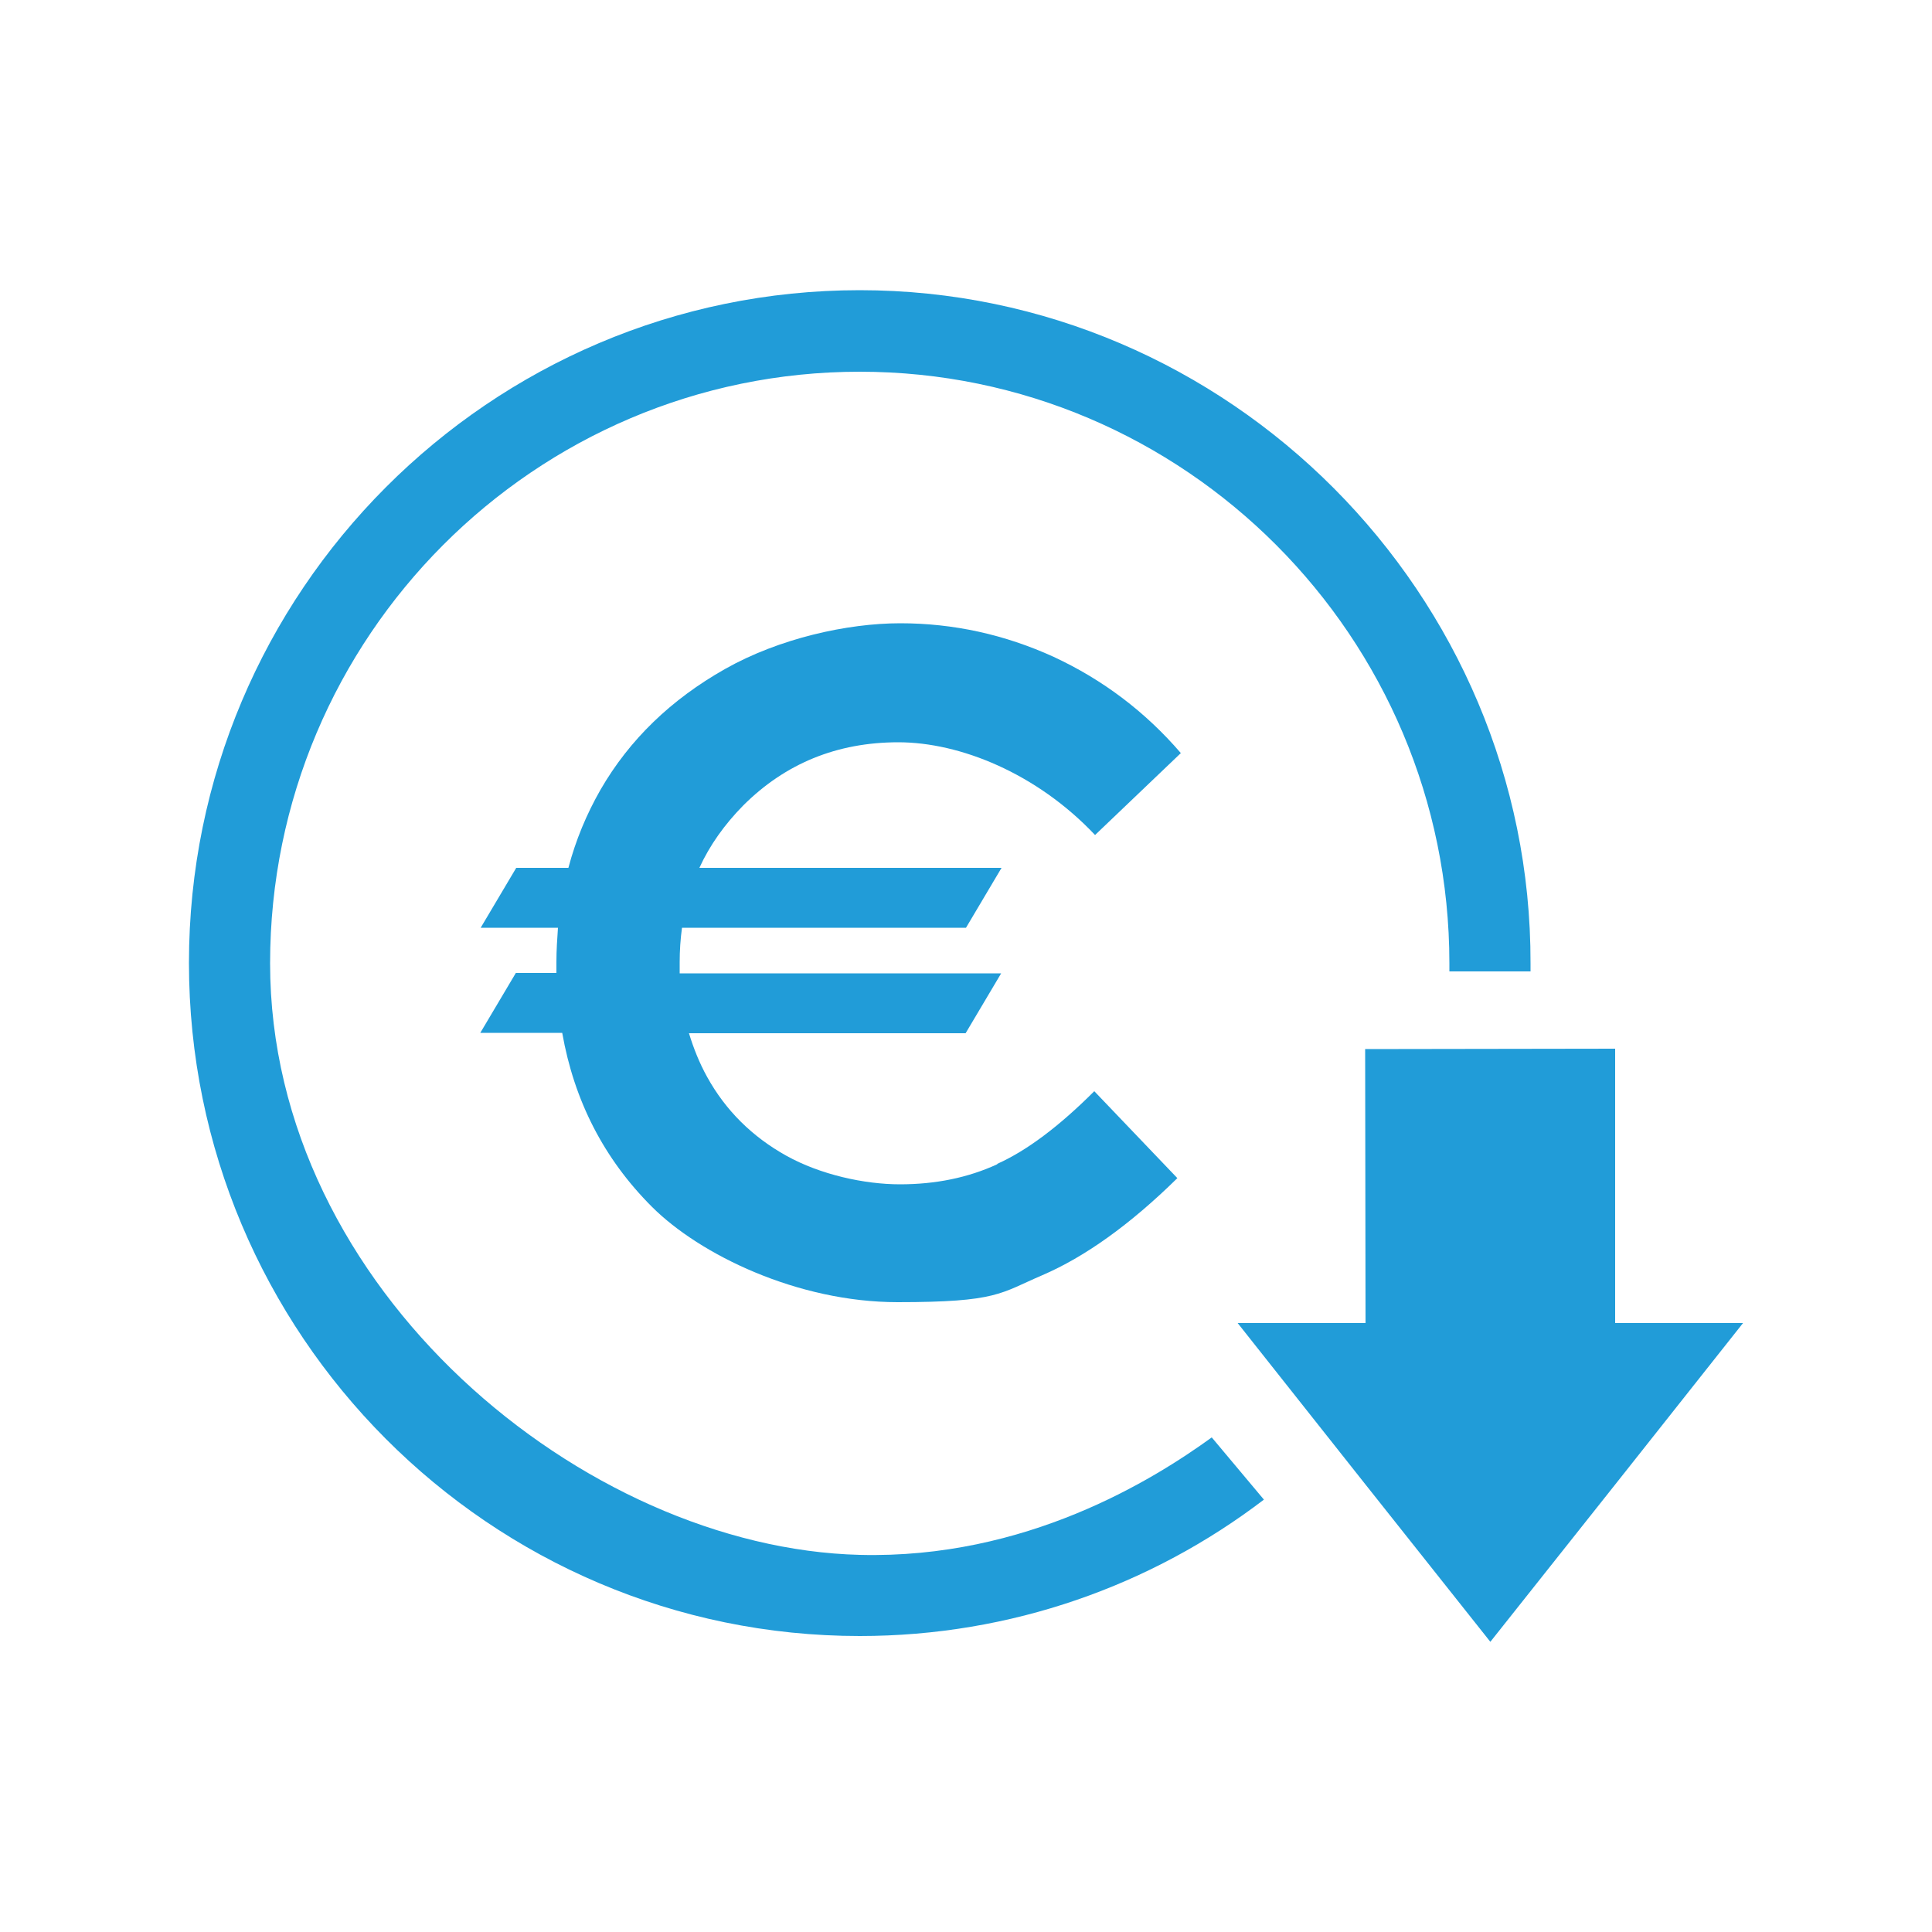
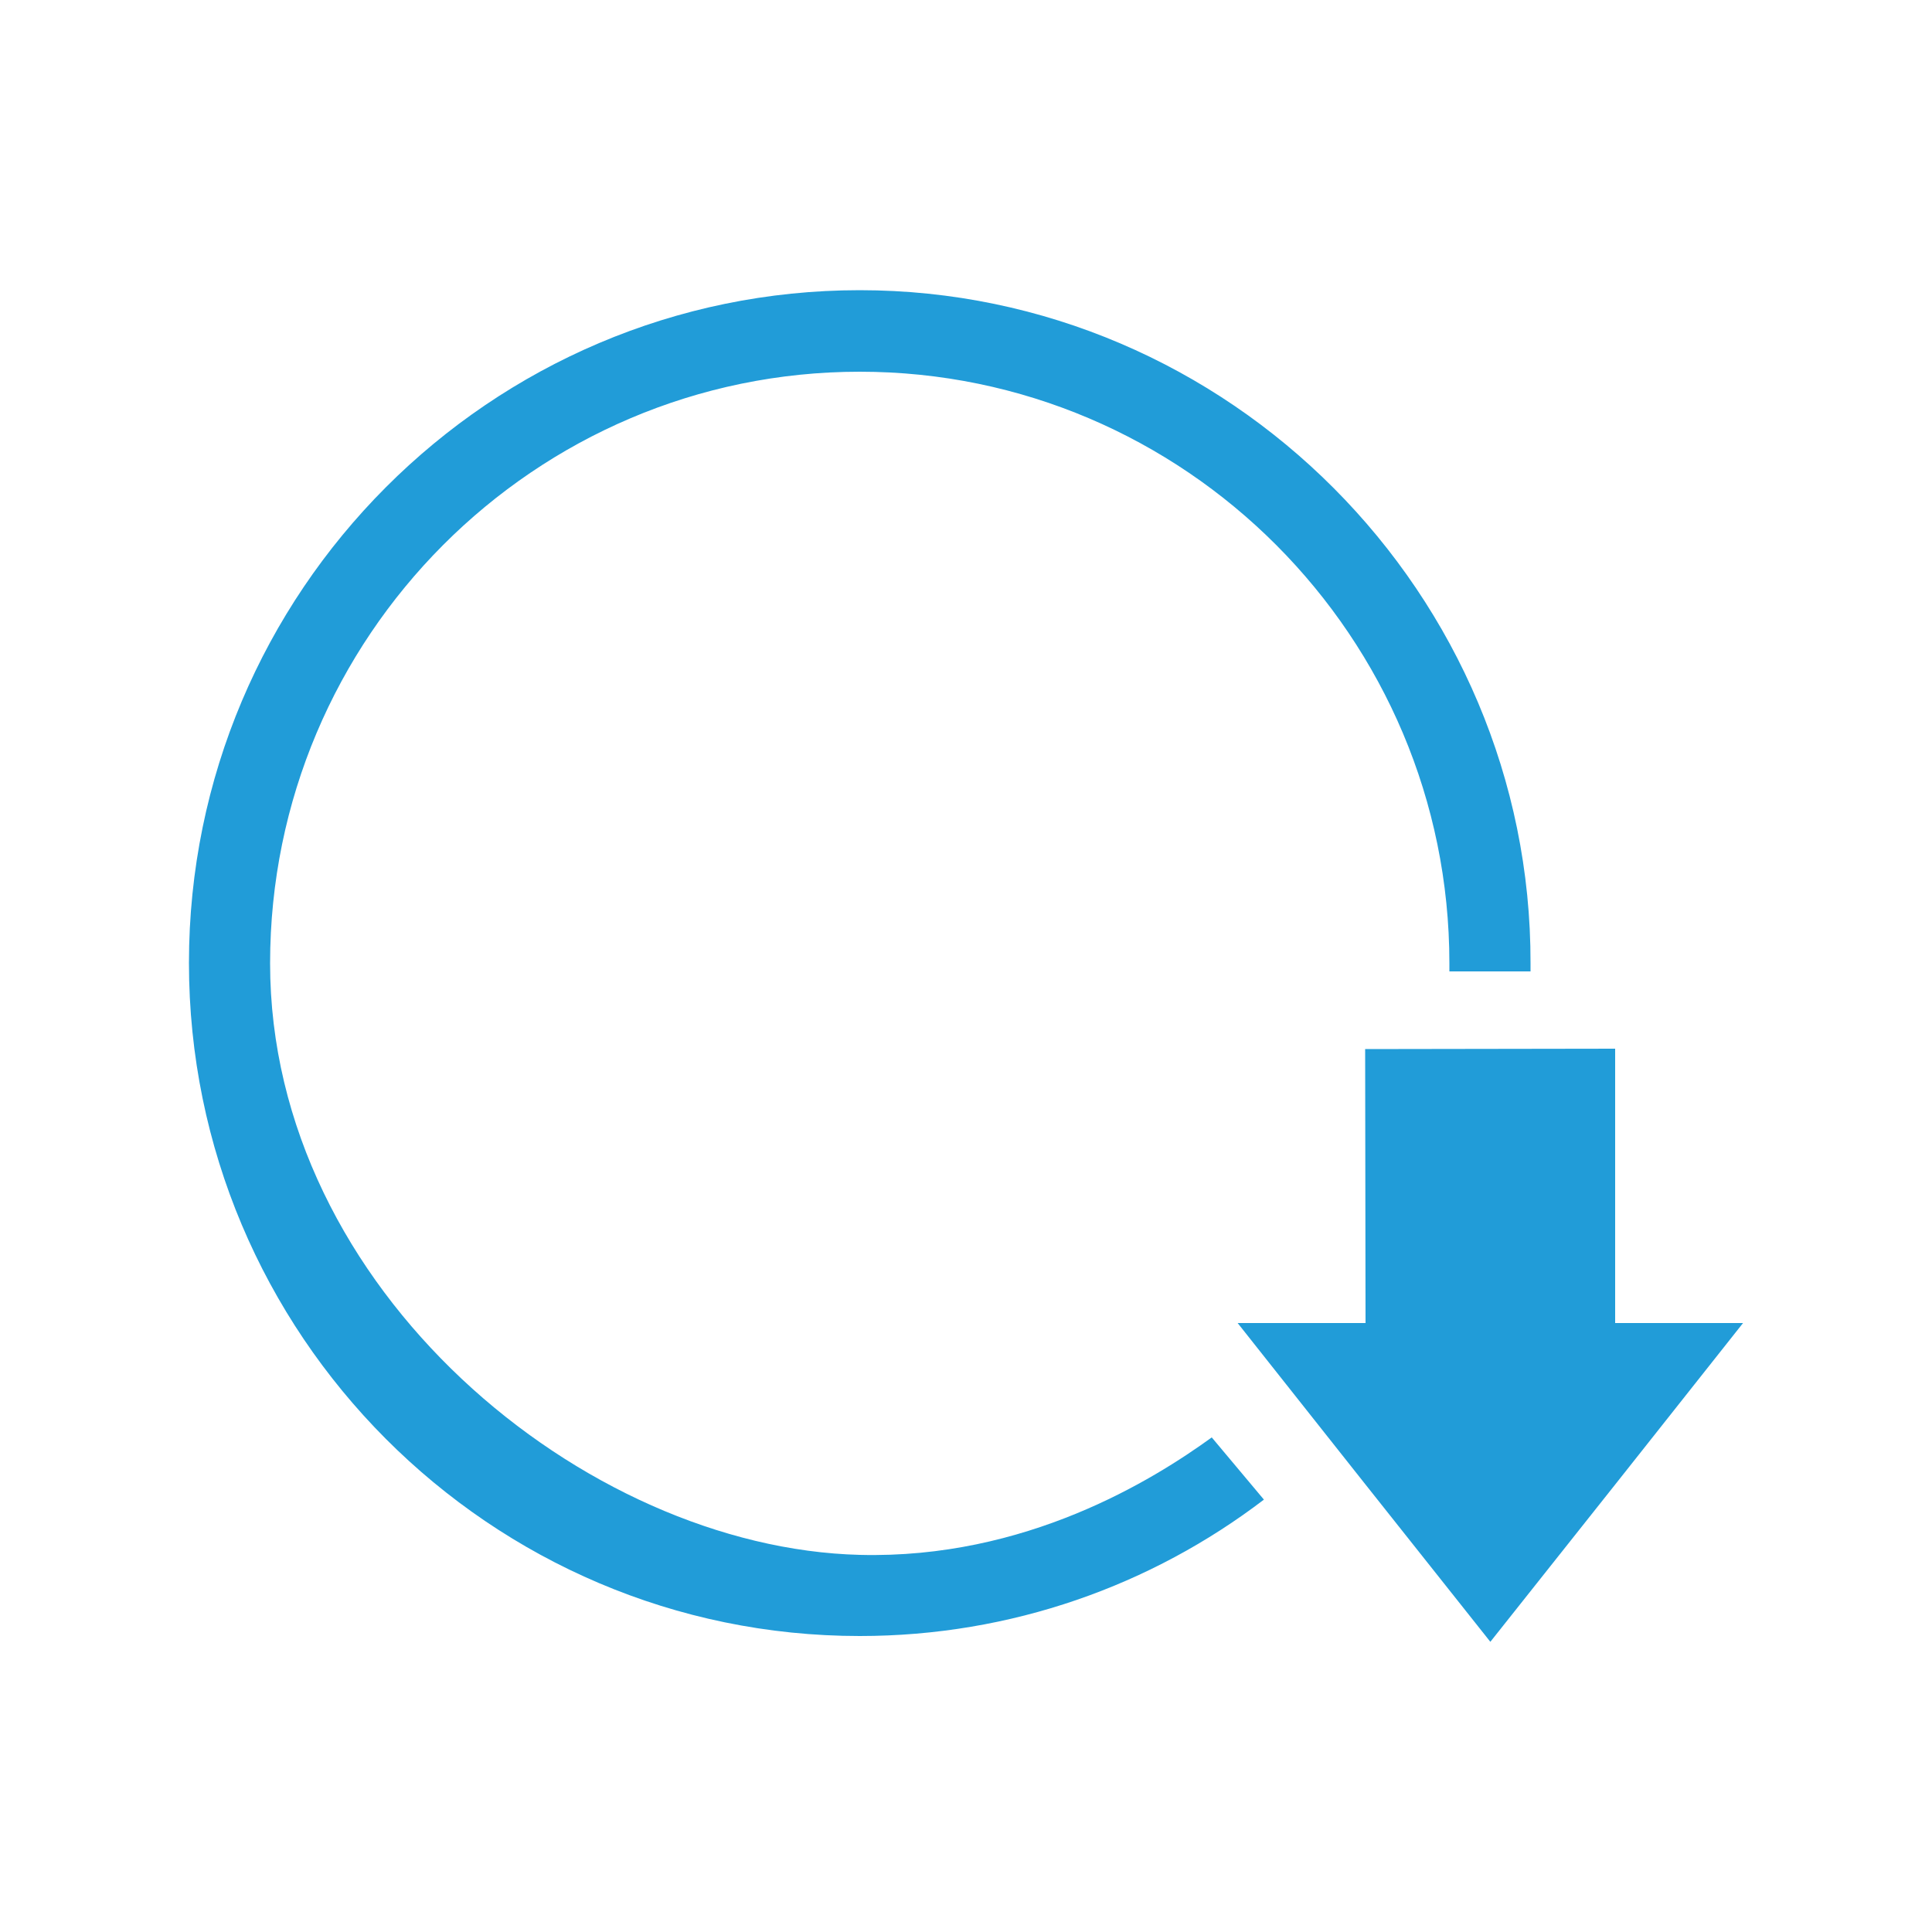
<svg xmlns="http://www.w3.org/2000/svg" id="Camada_1" version="1.1" viewBox="0 0 500 500">
  <defs>
    <style>
      .st0 {
        fill: #219cd8;
      }
    </style>
  </defs>
  <g>
    <polygon class="st0" points="451.1 342.4 418.4 383.7 385.7 424.9 353 383.7 320.3 342.4 353.4 342.4 353.3 271.5 418 271.4 418 342.4 451.1 342.4" />
-     <path class="st0" d="M258.1,301.3c-7.6,3.5-16,5.2-25.2,5.2s-20.6-2.5-29.4-7.4c-8.8-4.9-15.7-11.7-20.5-20.4-2-3.6-3.5-7.4-4.7-11.3h71.6l9.2-15.5h-83.2v-2.9c0-3,.2-6,.6-8.9h73.5l9.2-15.5h-78.2c2.7-5.9,6.5-11.2,11.3-16.1,10.9-10.9,24.3-16.4,40.2-16.4s35.8,8,50.9,24l22.2-21.2c-9.2-10.7-20.2-19-32.9-24.9-12.7-5.8-26-8.7-39.7-8.7s-31.3,3.9-45.3,11.8c-14,7.9-24.8,18.3-32.3,31.3-3.6,6.3-6.4,13-8.3,20.2h-13.5l-9.2,15.5h20c-.2,2.9-.4,5.8-.4,8.8s0,2,0,2.9h-10.5l-9.2,15.5h21.2c3.1,17.6,10.8,32.6,23.2,45s37.7,24.7,63.6,24.7,26.5-2.3,37.5-7c10.9-4.7,22.6-13,34.9-25.1l-21.5-22.5c-9.1,9.1-17.5,15.4-25.1,18.8" />
-     <path class="st0" d="M258,452" />
  </g>
  <path class="st0" d="M396.1,249.3v2.1h-21v-2.1c0-84.4-68.5-153.1-152.6-153.1S69.9,164.8,69.9,249.3s81.4,151.3,152.6,153.1c43,1.1,75.9-19.4,91.1-30.4l13.5,16.1c-29.1,22.2-65.4,35.3-104.6,35.3-95.7,0-173.6-78.1-173.6-174.2S126.9,75.1,222.5,75.1s173.8,78.7,173.6,174.2h0Z" />
</svg>